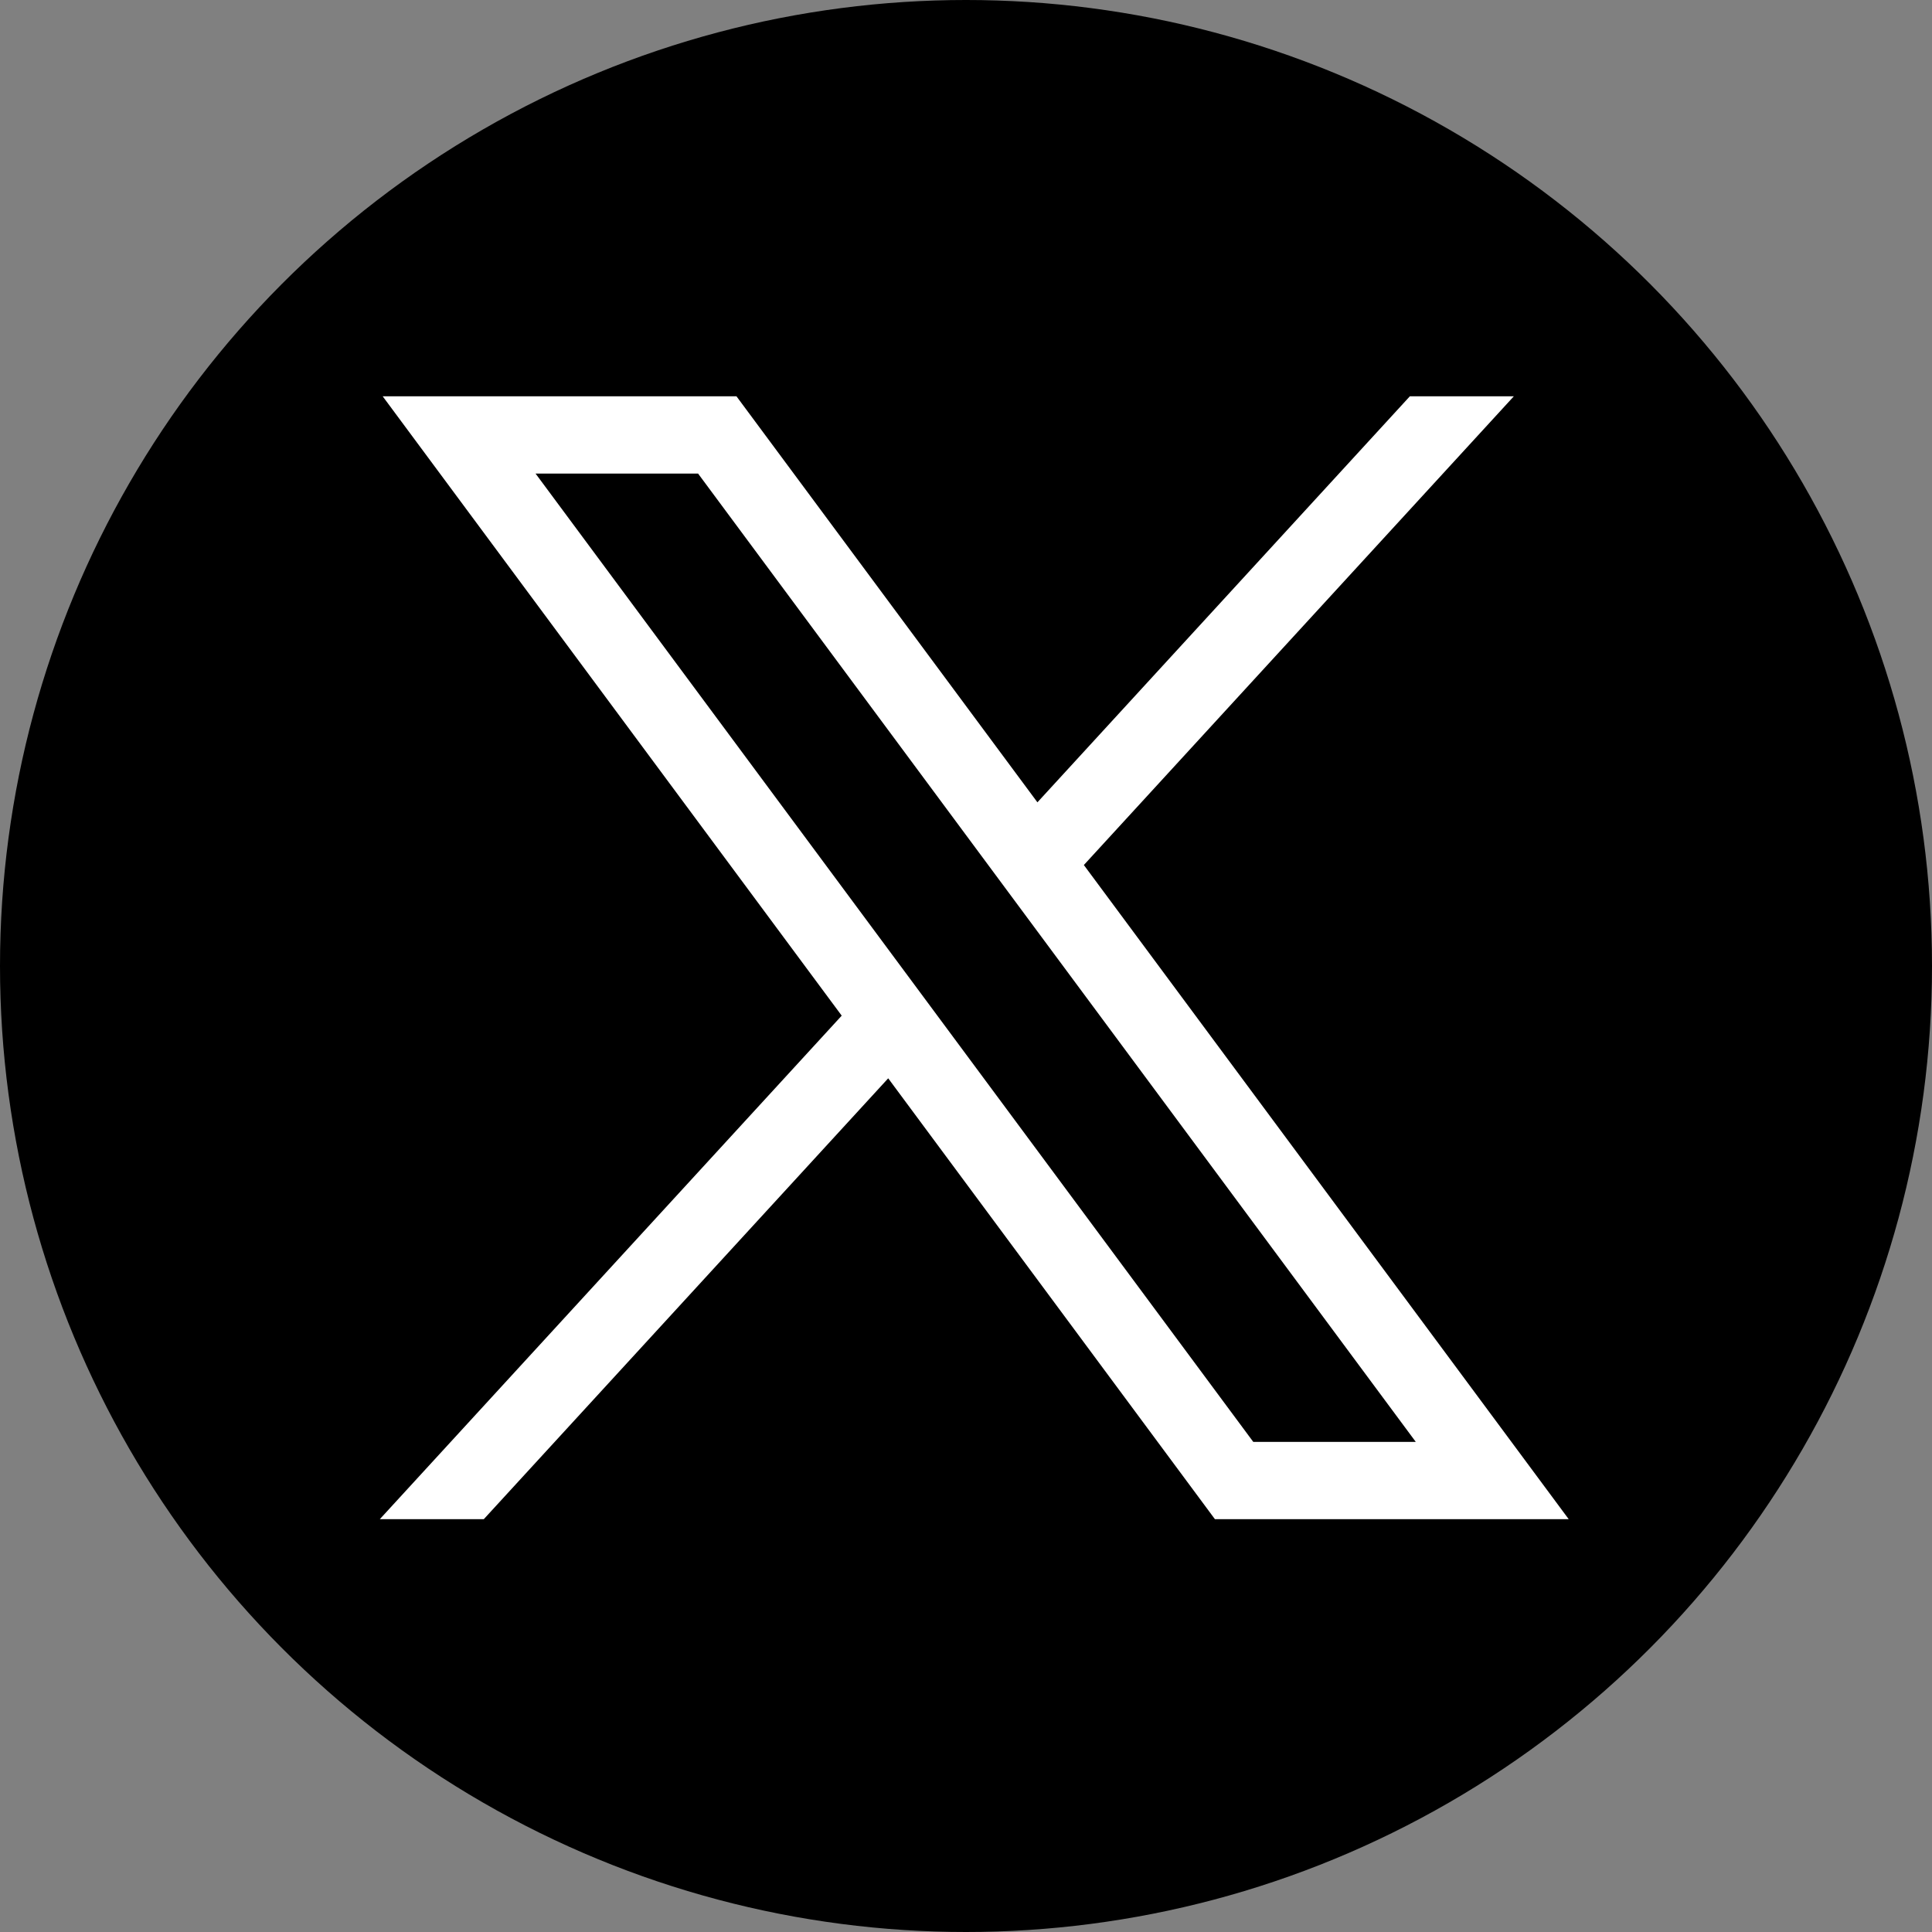
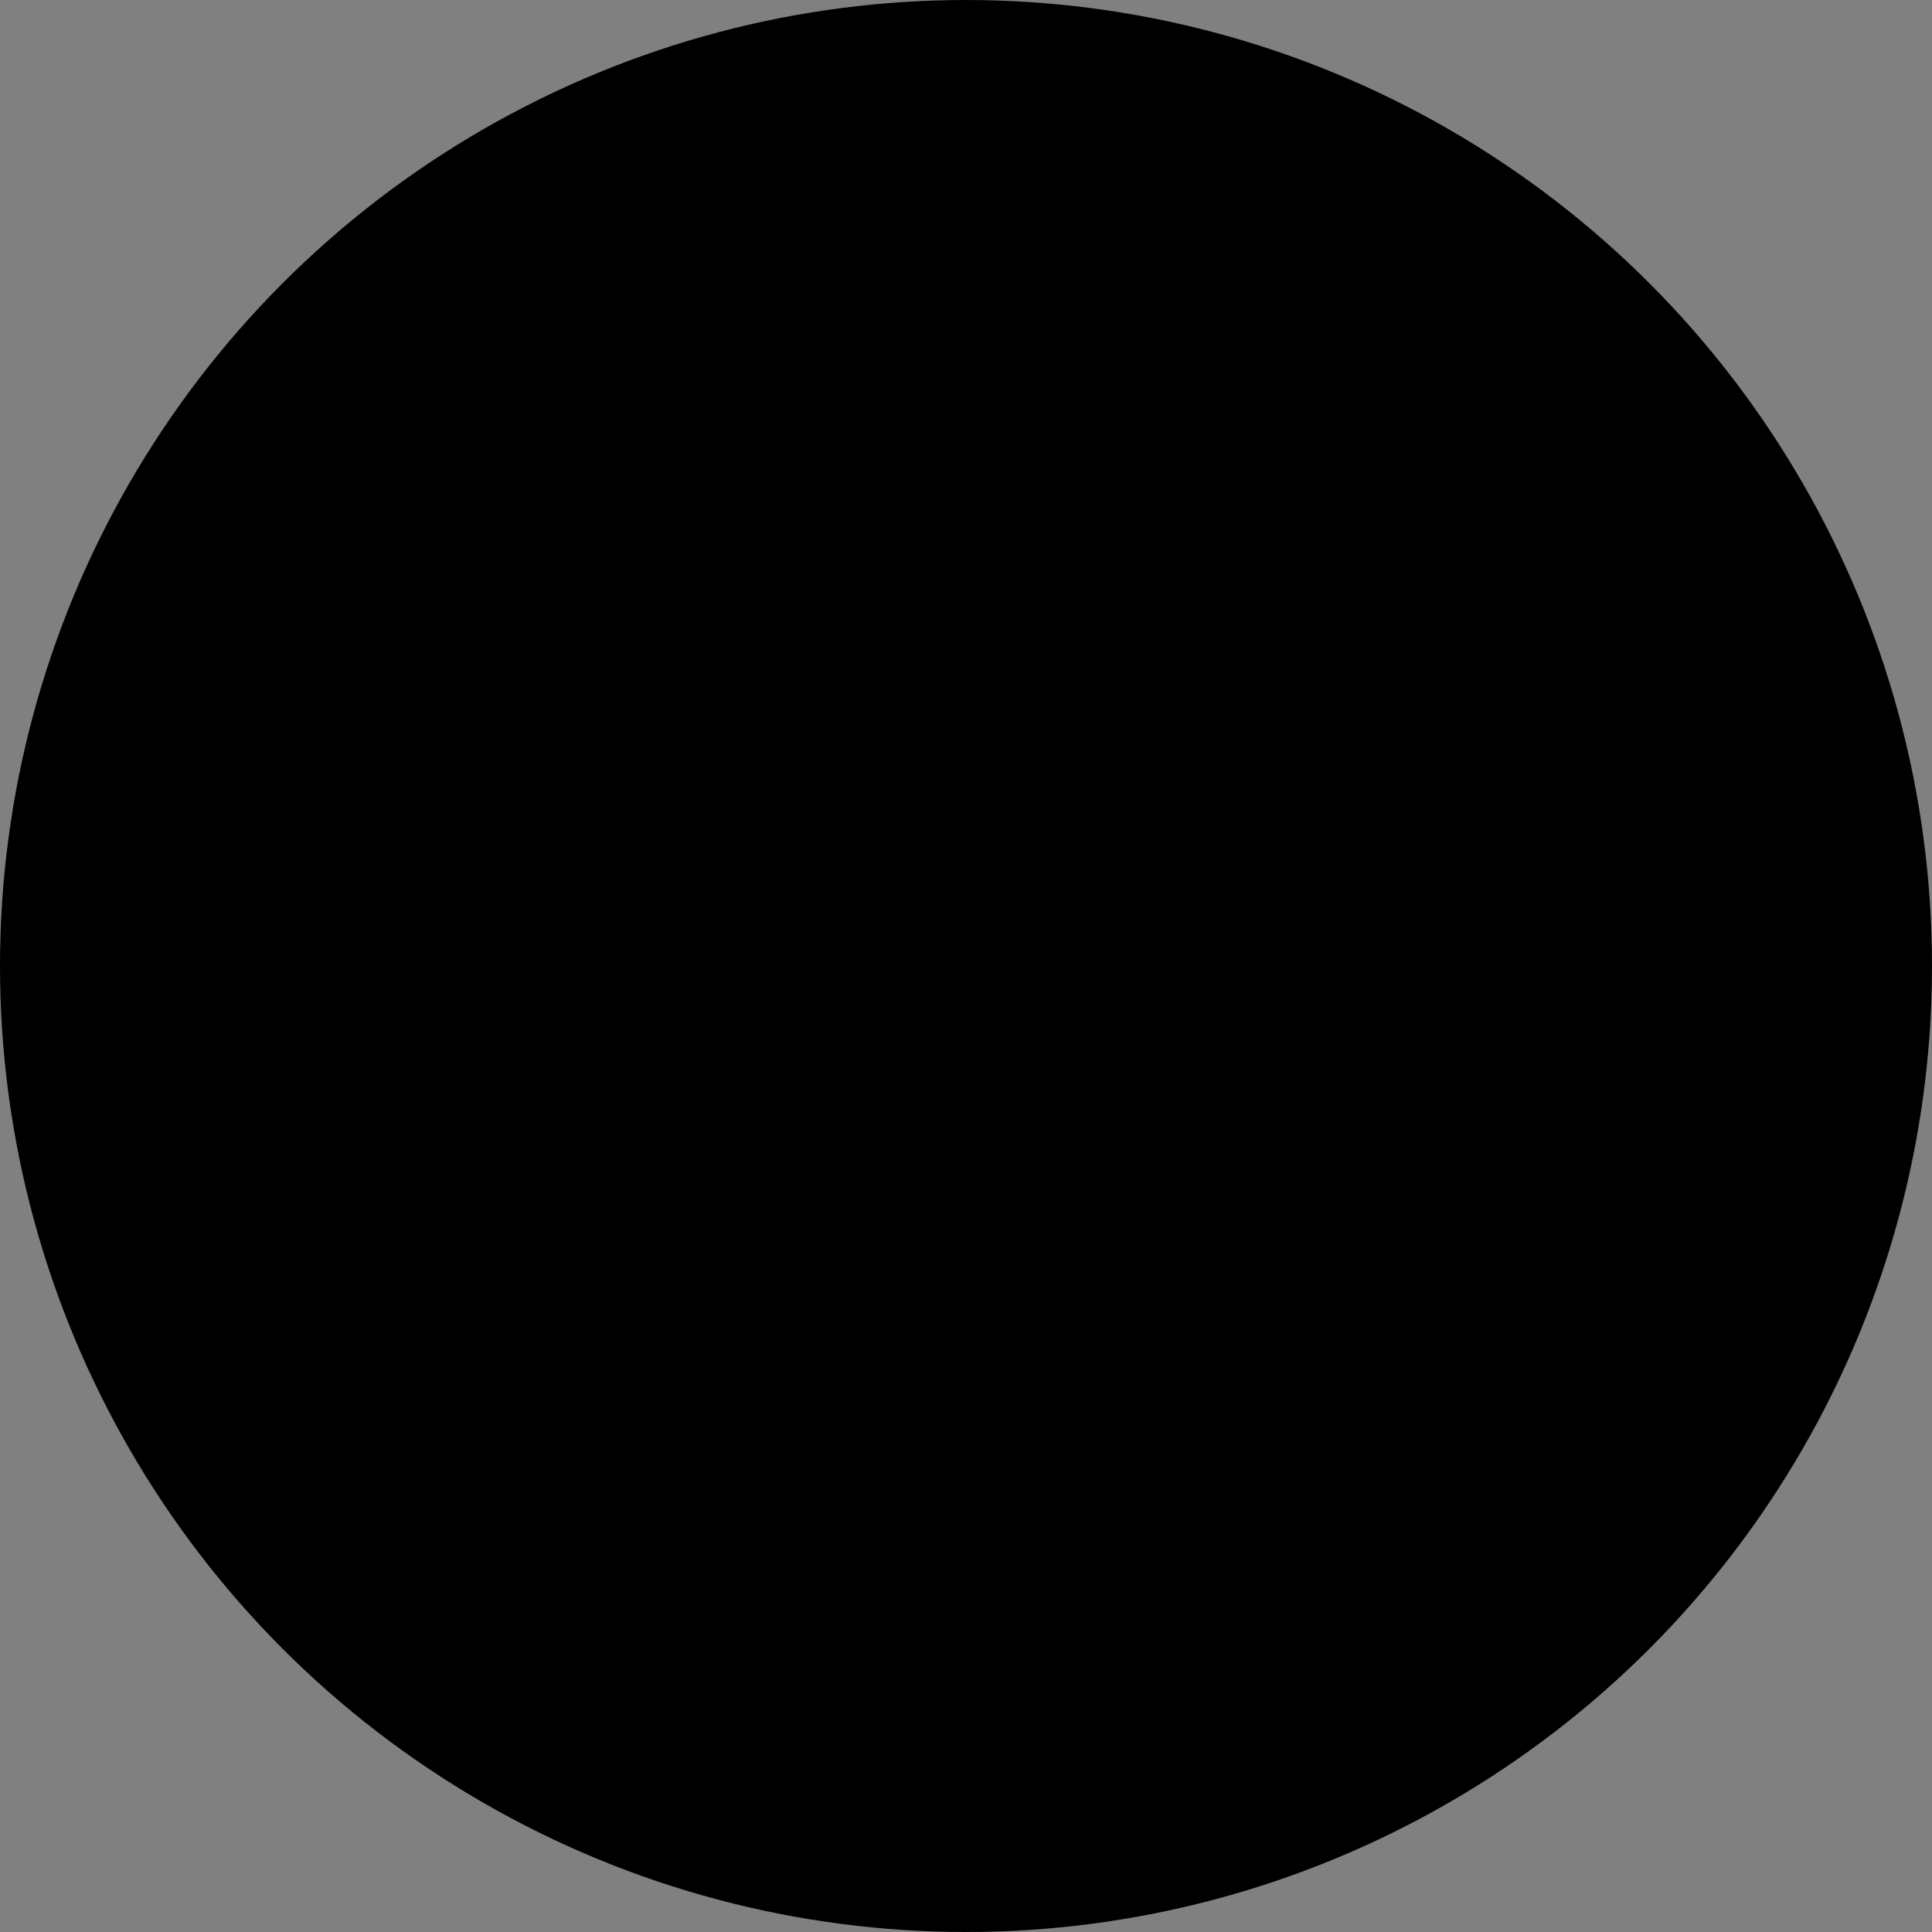
<svg xmlns="http://www.w3.org/2000/svg" viewBox="0 0 60 60" version="1.1">
  <rect x="0" y="0" width="60" height="60" fill="#808080" stroke="none" />
  <title>Group 7</title>
  <g id="Home" stroke="none" stroke-width="1" fill="none" fill-rule="evenodd">
    <g id="Home---staff" transform="translate(-1169, -3396)" fill-rule="nonzero">
      <g id="Group-7" transform="translate(1169, 3396)">
        <circle id="Oval" fill="#000" cx="30" cy="30" r="30" />
        <g id="layer1" transform="translate(11.795, 12.308)" fill="#FFFFFF">
-           <path d="M0.09,0 L14.345,19.234 L0,34.872 L3.229,34.872 L15.789,21.18 L25.936,34.872 L36.923,34.872 L21.865,14.556 L35.218,0 L31.989,0 L20.423,12.609 L11.077,0 L0.09,0 Z M4.838,2.4 L9.885,2.4 L32.174,32.472 L27.127,32.472 L4.838,2.4 Z" id="path1009" />
-         </g>
+           </g>
      </g>
    </g>
  </g>
</svg>